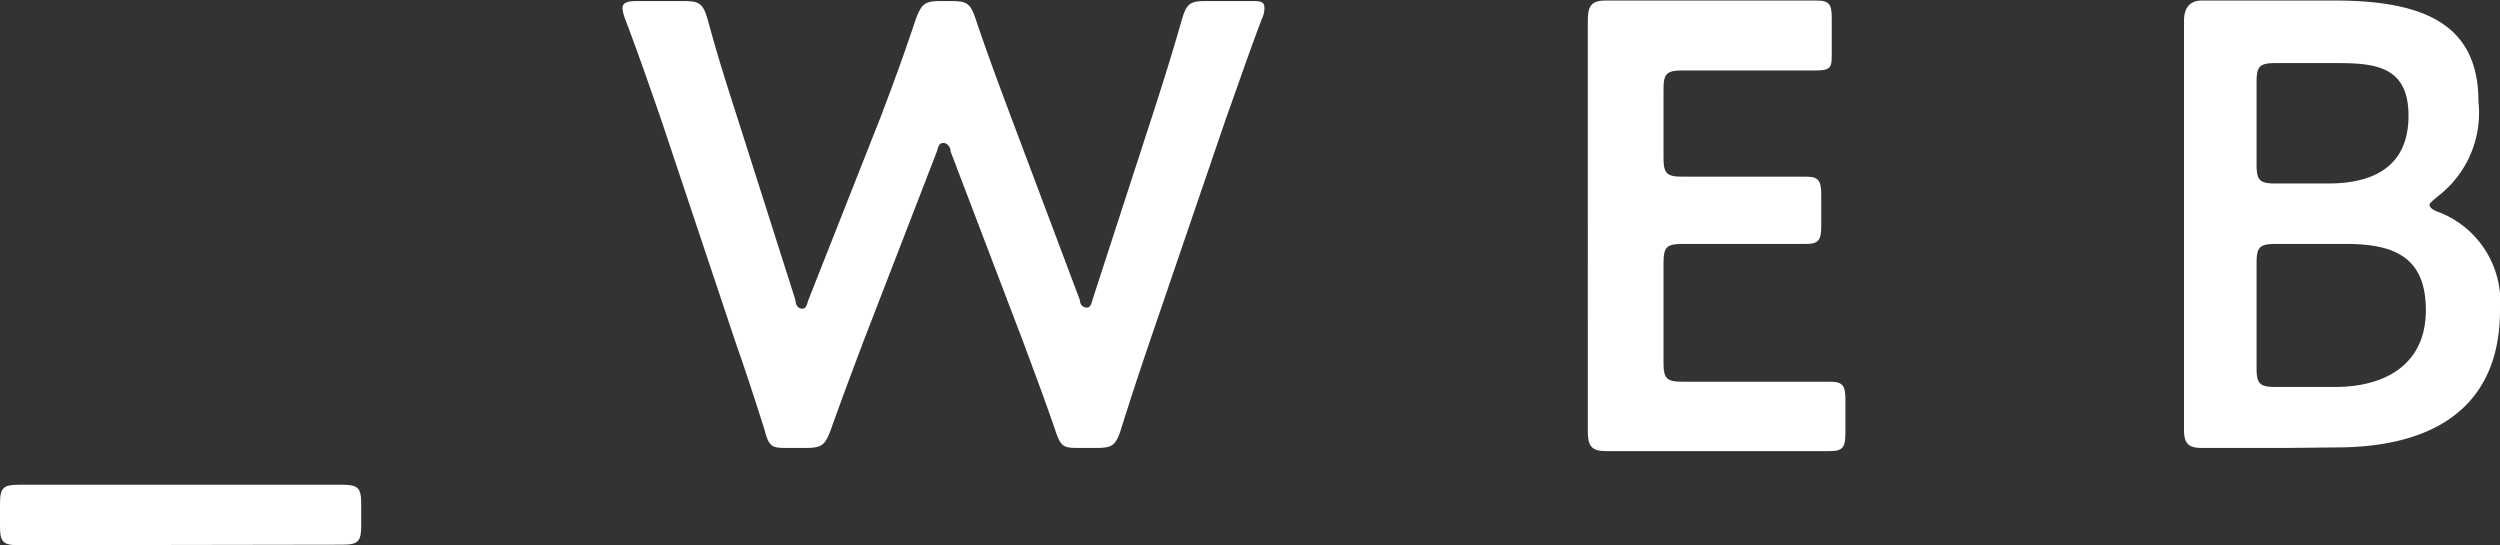
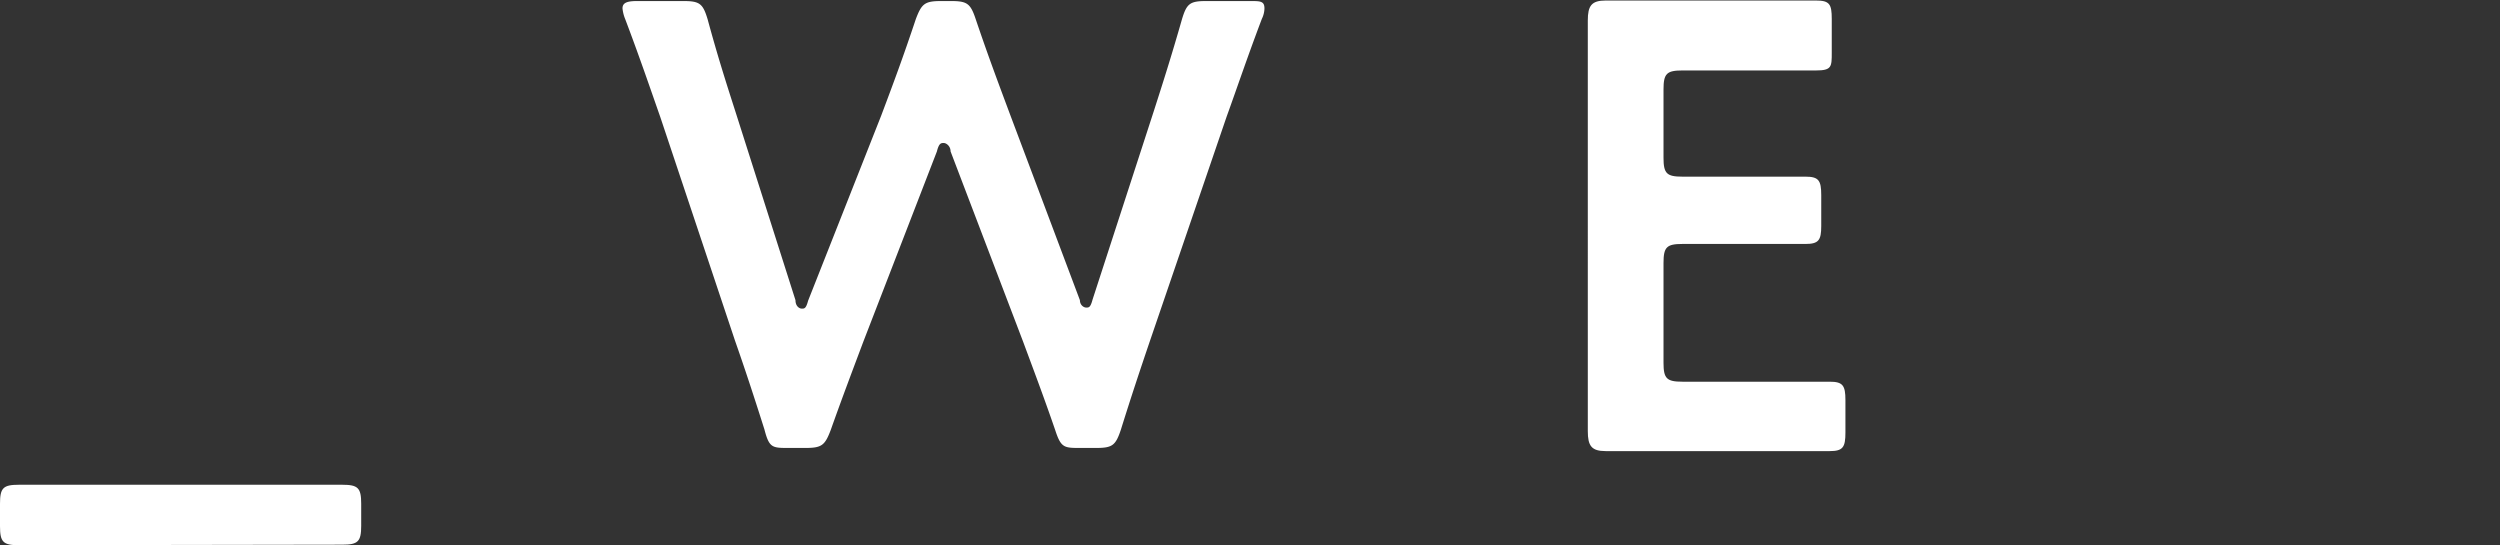
<svg xmlns="http://www.w3.org/2000/svg" viewBox="0 0 47.55 10.37">
  <rect x="0" y="0" width="47.55" height="10.37" fill="#333333" stroke="none" />
  <defs>
    <style>.cls-1{fill:#fff;}</style>
  </defs>
  <g id="レイヤー_2" data-name="レイヤー 2">
    <g id="menu">
      <path class="cls-1" d="M.36,10.37c-.3,0-.36-.06-.36-.36V9.58c0-.3.06-.36.36-.36H6.51c.3,0,.36.06.36.36V10c0,.3-.06.36-.36.36Z" />
      <path class="cls-1" d="M16.42,6.5c-.21.56-.4,1.06-.62,1.68-.11.29-.17.34-.48.34H15c-.31,0-.37,0-.46-.35-.2-.63-.36-1.12-.56-1.69L12.56,2.23c-.2-.57-.39-1.13-.67-1.87a.71.71,0,0,1-.05-.2c0-.11.09-.14.28-.14H13c.31,0,.37.05.46.35.19.7.35,1.2.53,1.76l1.14,3.58c0,.11.07.16.12.16s.08,0,.12-.15L16.76,2.2c.23-.61.42-1.12.66-1.84.11-.29.17-.34.48-.34h.19c.31,0,.37.05.47.35.24.71.44,1.24.66,1.83l1.32,3.51c0,.09.07.14.12.14s.08,0,.12-.15l1.16-3.57c.18-.56.34-1.06.54-1.76.09-.3.15-.35.46-.35h.84c.19,0,.27,0,.27.14a.48.48,0,0,1-.05.2c-.28.74-.46,1.28-.67,1.86L21.87,6.49c-.19.56-.36,1.07-.55,1.68-.1.3-.16.35-.47.35h-.3c-.31,0-.37,0-.48-.34-.22-.64-.41-1.14-.61-1.68L18.08,2.88c0-.1-.08-.16-.13-.16s-.09,0-.13.16Z" />
      <path class="cls-1" d="M33.06,7.26c.57,0,1.65,0,1.74,0,.25,0,.3.07.3.35v.62c0,.28-.05.35-.3.35l-1.74,0h-.93l-1.59,0c-.27,0-.34-.1-.34-.38,0-.68,0-1.43,0-2V2.39c0-.59,0-1.39,0-2,0-.28.07-.38.34-.38l1.59,0h.68l1.73,0c.26,0,.3.07.3.35V1c0,.27,0,.34-.3.34l-1.73,0H32c-.3,0-.36.06-.36.36V3c0,.3.06.36.36.36h.6l1.74,0c.25,0,.3.07.3.35v.59c0,.27-.05.34-.3.34l-1.74,0H32c-.3,0-.36.06-.36.36V6.9c0,.3.06.36.36.36Z" />
-       <path class="cls-1" d="M43.47,8.52l-1.59,0c-.25,0-.34-.08-.34-.34,0-.08,0-1.38,0-2V2.39c0-.59,0-1.8,0-2s.08-.38.34-.38l1.59,0h.93c1.72,0,2.74.46,2.74,1.92a2,2,0,0,1-.78,1.81c-.09.08-.15.12-.15.16s.06.1.19.14a1.83,1.83,0,0,1,1.15,1.86c0,1.79-1.19,2.61-3.12,2.61Zm-.55-5.39c0,.3.06.36.36.36h1c.89,0,1.53-.34,1.53-1.29s-.65-1-1.38-1H43.28c-.3,0-.36.06-.36.36Zm0,3.87c0,.3.06.36.36.36h1.13c1,0,1.73-.46,1.73-1.46s-.59-1.26-1.51-1.26H43.28c-.3,0-.36.06-.36.36Z" />
    </g>
  </g>
</svg>